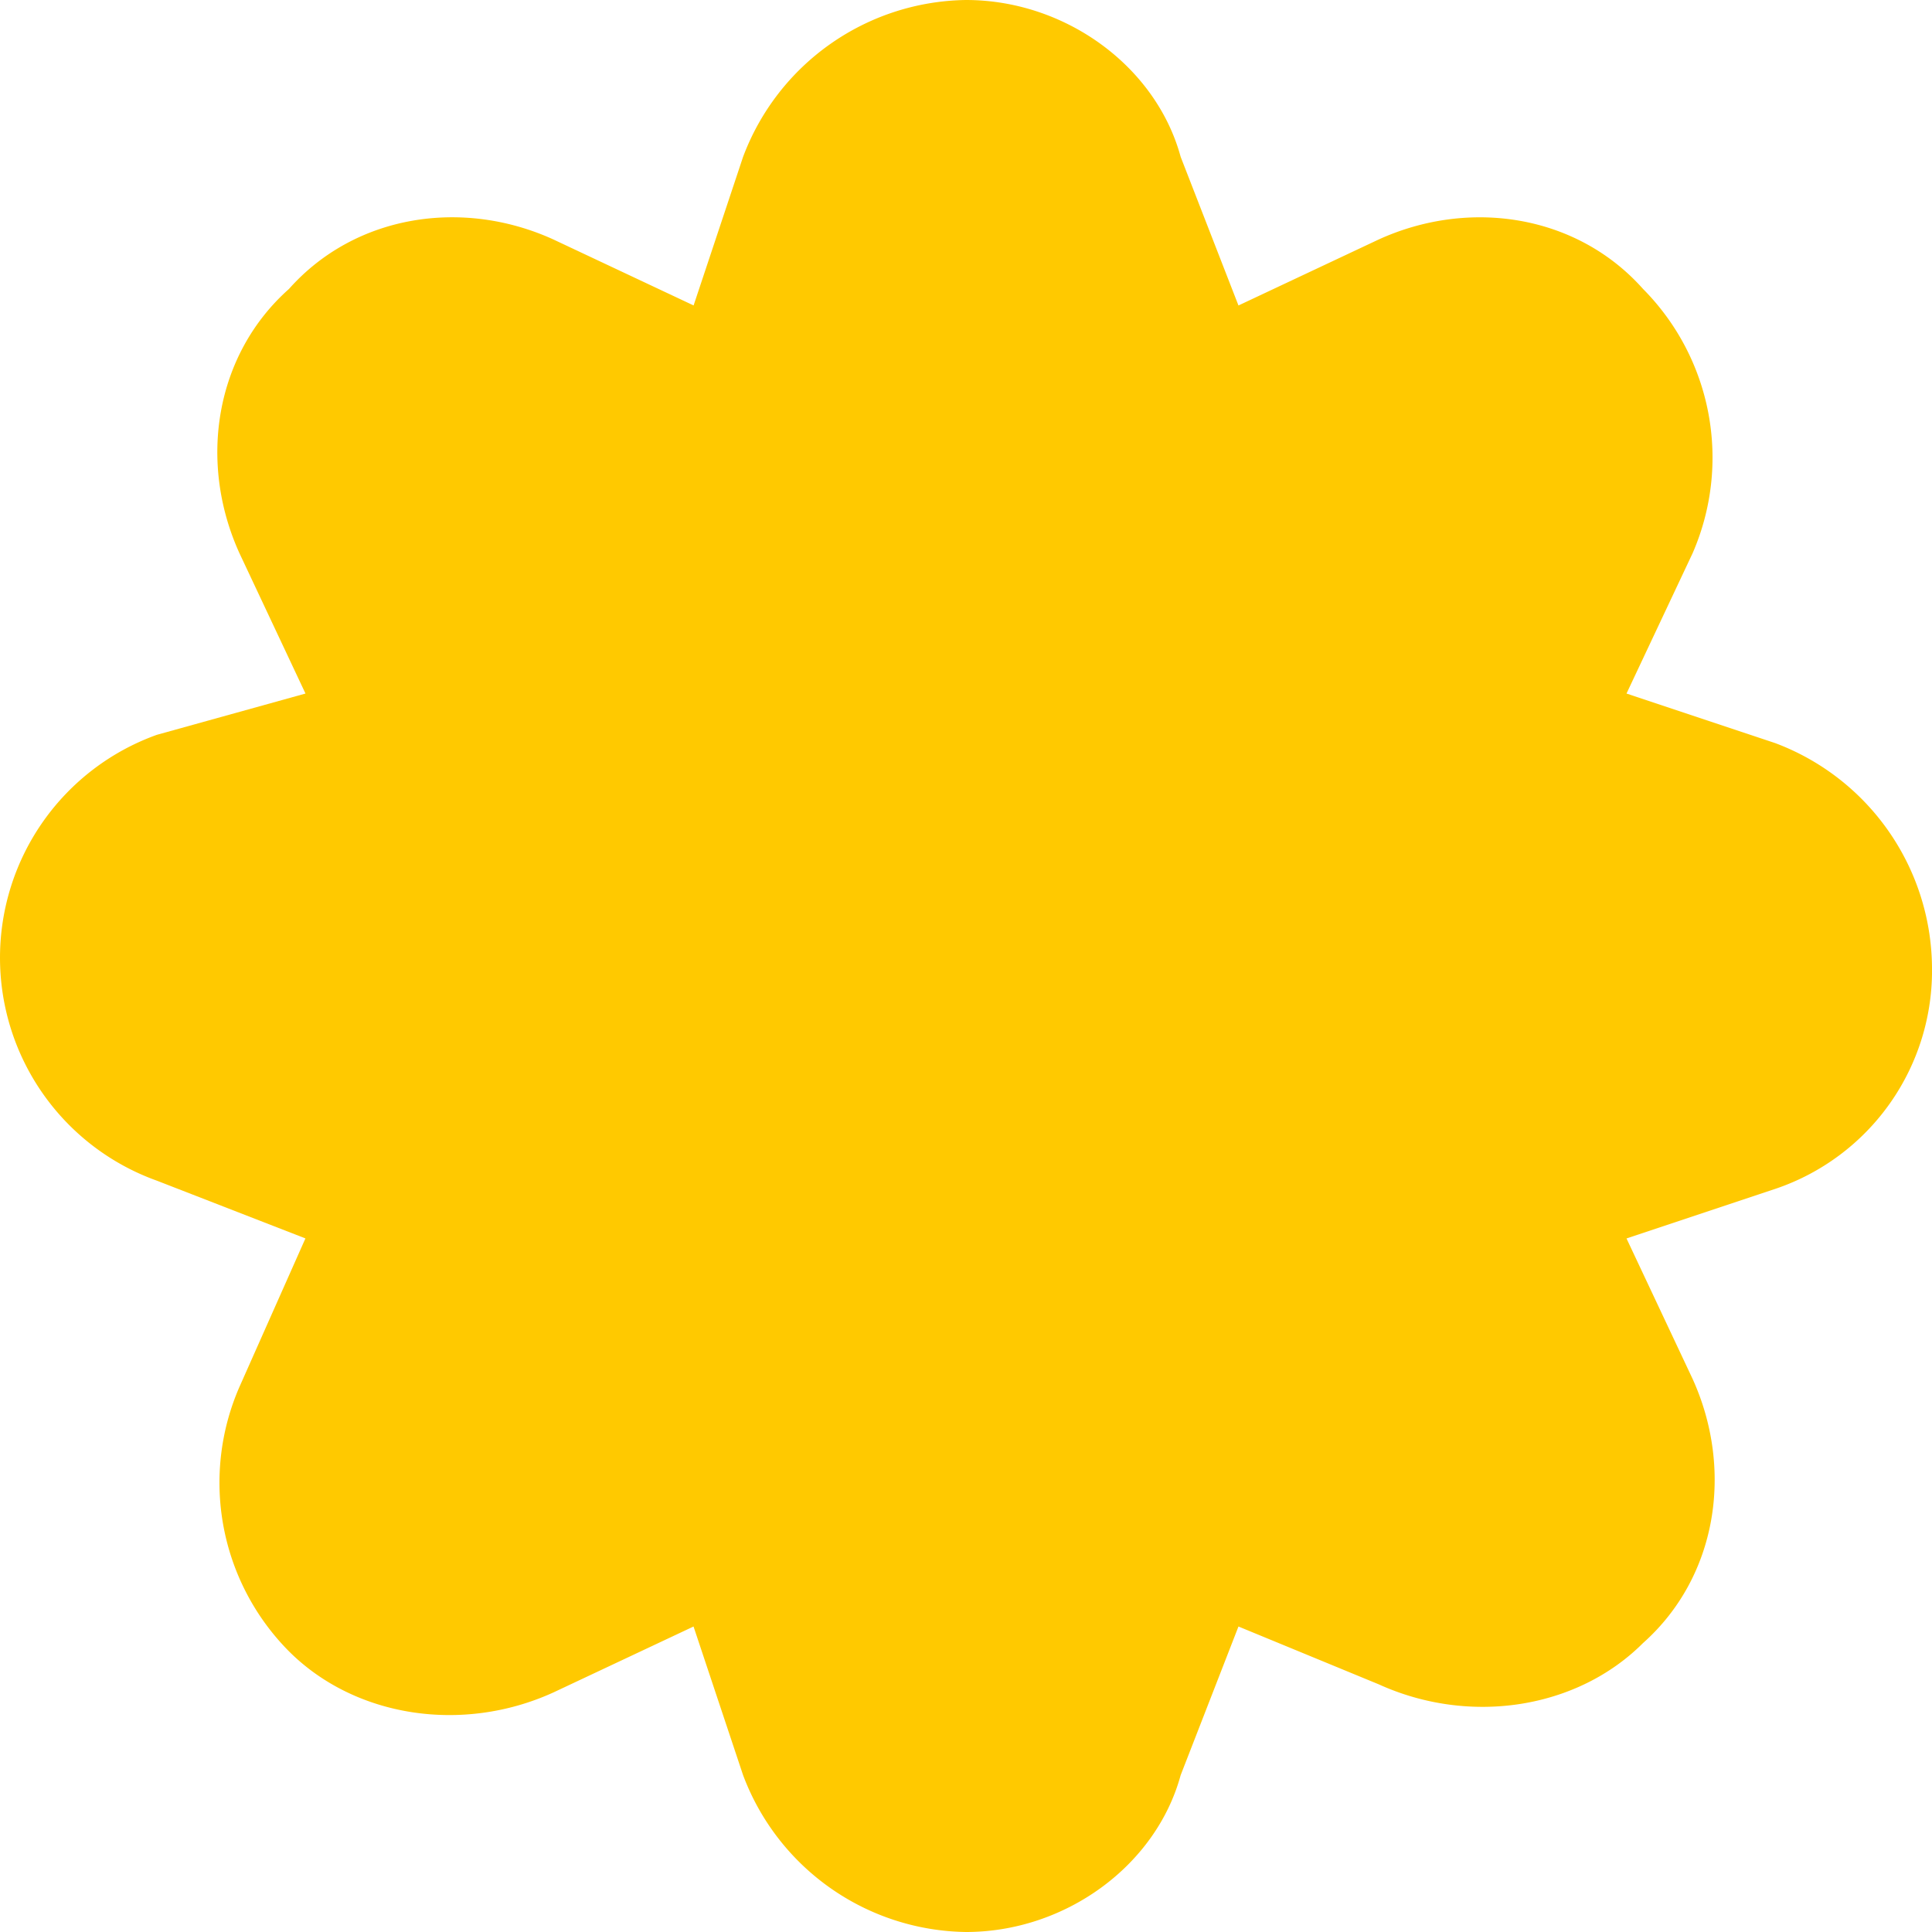
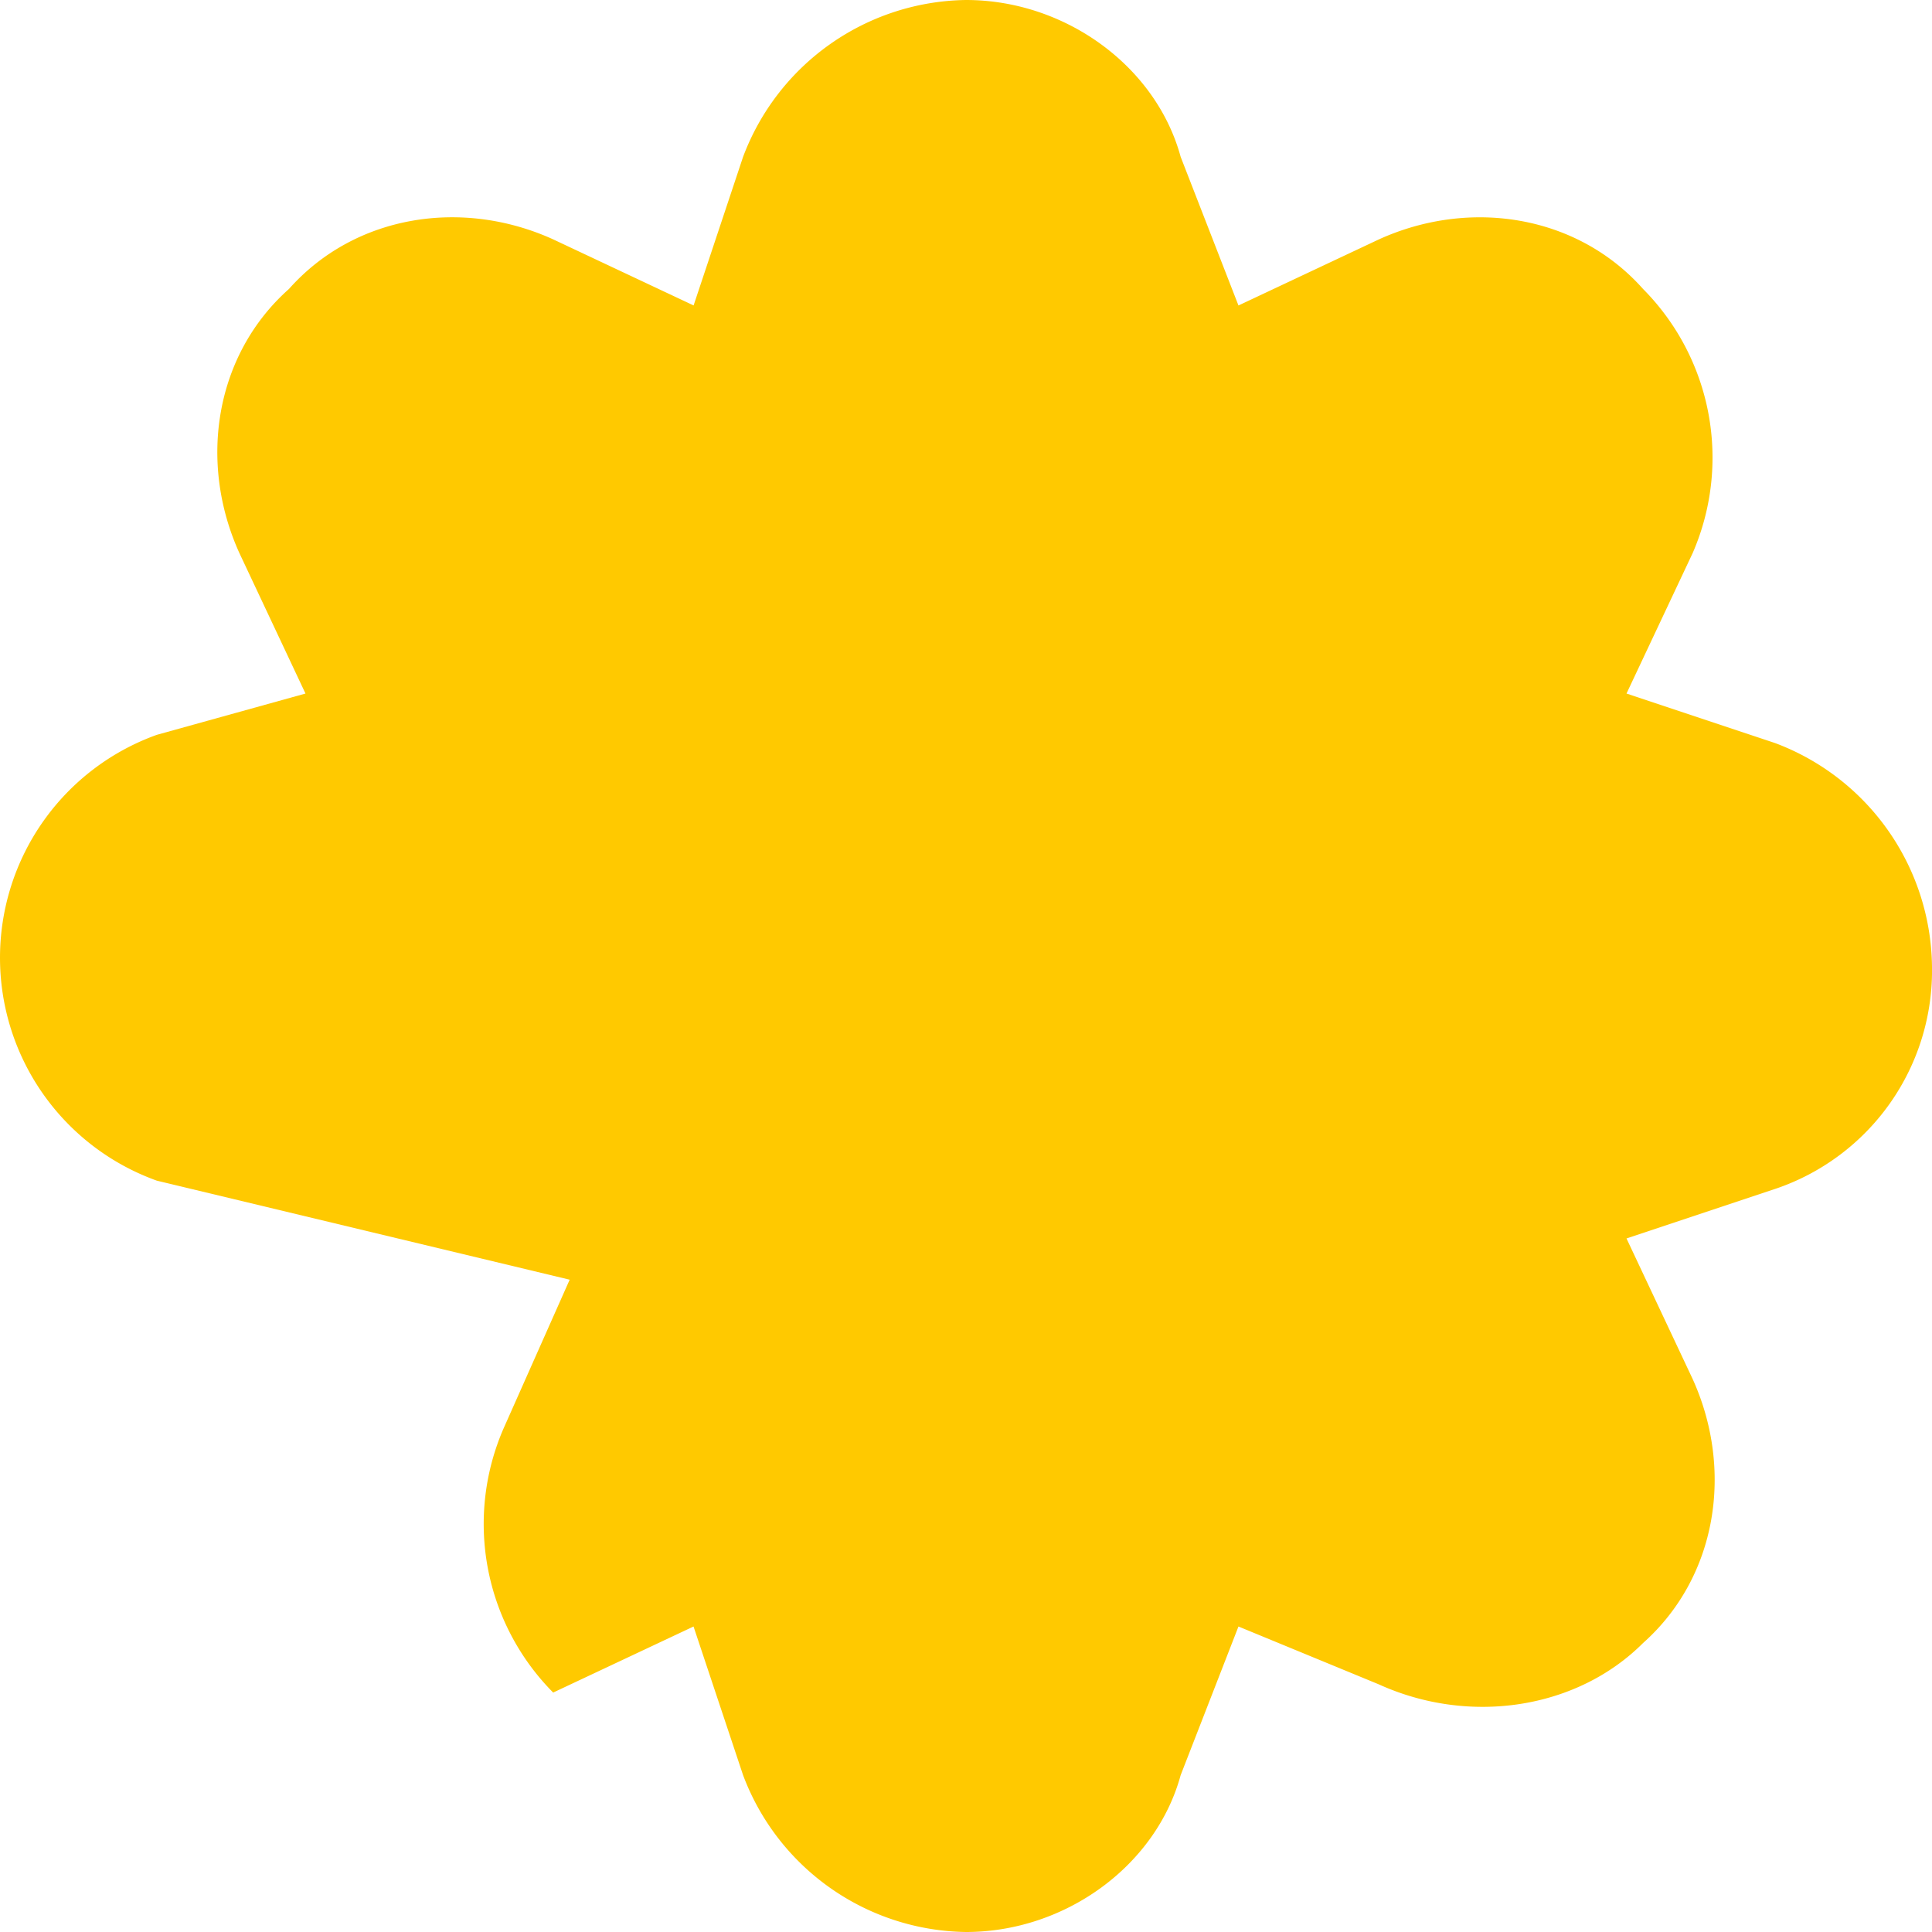
<svg xmlns="http://www.w3.org/2000/svg" width="160.118" height="160.118" viewBox="0 0 160.118 160.118">
-   <path id="패스_898" data-name="패스 898" d="M80.359,160.418a20.025,20.025,0,0,1-18.475-13L57.778,135.1l-11.633,5.474c-7.527,3.421-16.422,2.053-21.9-3.421a19.845,19.845,0,0,1-4.106-21.9l5.474-12.317L13.3,98.15a19.628,19.628,0,0,1,0-36.95l12.317-3.421L20.144,46.146c-3.421-7.527-2.053-16.422,4.106-21.9,5.474-6.158,14.37-7.527,21.9-4.106l11.633,5.474L61.884,13.3A20.025,20.025,0,0,1,80.359.3C88.57.3,96.1,5.774,98.15,13.3l4.79,12.317,11.632-5.474c7.527-3.421,16.422-2.053,21.9,4.106a19.845,19.845,0,0,1,4.106,21.9L135.1,57.778l12.317,4.106a20.025,20.025,0,0,1,13,18.475,19.093,19.093,0,0,1-13,18.475L135.1,102.94l5.474,11.632c3.421,7.527,2.053,16.422-4.106,21.9-5.474,5.474-14.37,6.843-21.9,3.421L102.94,135.1l-4.79,12.317C96.1,154.944,88.57,160.418,80.359,160.418Z" transform="translate(-0.3 -0.3)" fill="#ffc900" />
+   <path id="패스_898" data-name="패스 898" d="M80.359,160.418a20.025,20.025,0,0,1-18.475-13L57.778,135.1l-11.633,5.474a19.845,19.845,0,0,1-4.106-21.9l5.474-12.317L13.3,98.15a19.628,19.628,0,0,1,0-36.95l12.317-3.421L20.144,46.146c-3.421-7.527-2.053-16.422,4.106-21.9,5.474-6.158,14.37-7.527,21.9-4.106l11.633,5.474L61.884,13.3A20.025,20.025,0,0,1,80.359.3C88.57.3,96.1,5.774,98.15,13.3l4.79,12.317,11.632-5.474c7.527-3.421,16.422-2.053,21.9,4.106a19.845,19.845,0,0,1,4.106,21.9L135.1,57.778l12.317,4.106a20.025,20.025,0,0,1,13,18.475,19.093,19.093,0,0,1-13,18.475L135.1,102.94l5.474,11.632c3.421,7.527,2.053,16.422-4.106,21.9-5.474,5.474-14.37,6.843-21.9,3.421L102.94,135.1l-4.79,12.317C96.1,154.944,88.57,160.418,80.359,160.418Z" transform="translate(-0.3 -0.3)" fill="#ffc900" />
</svg>